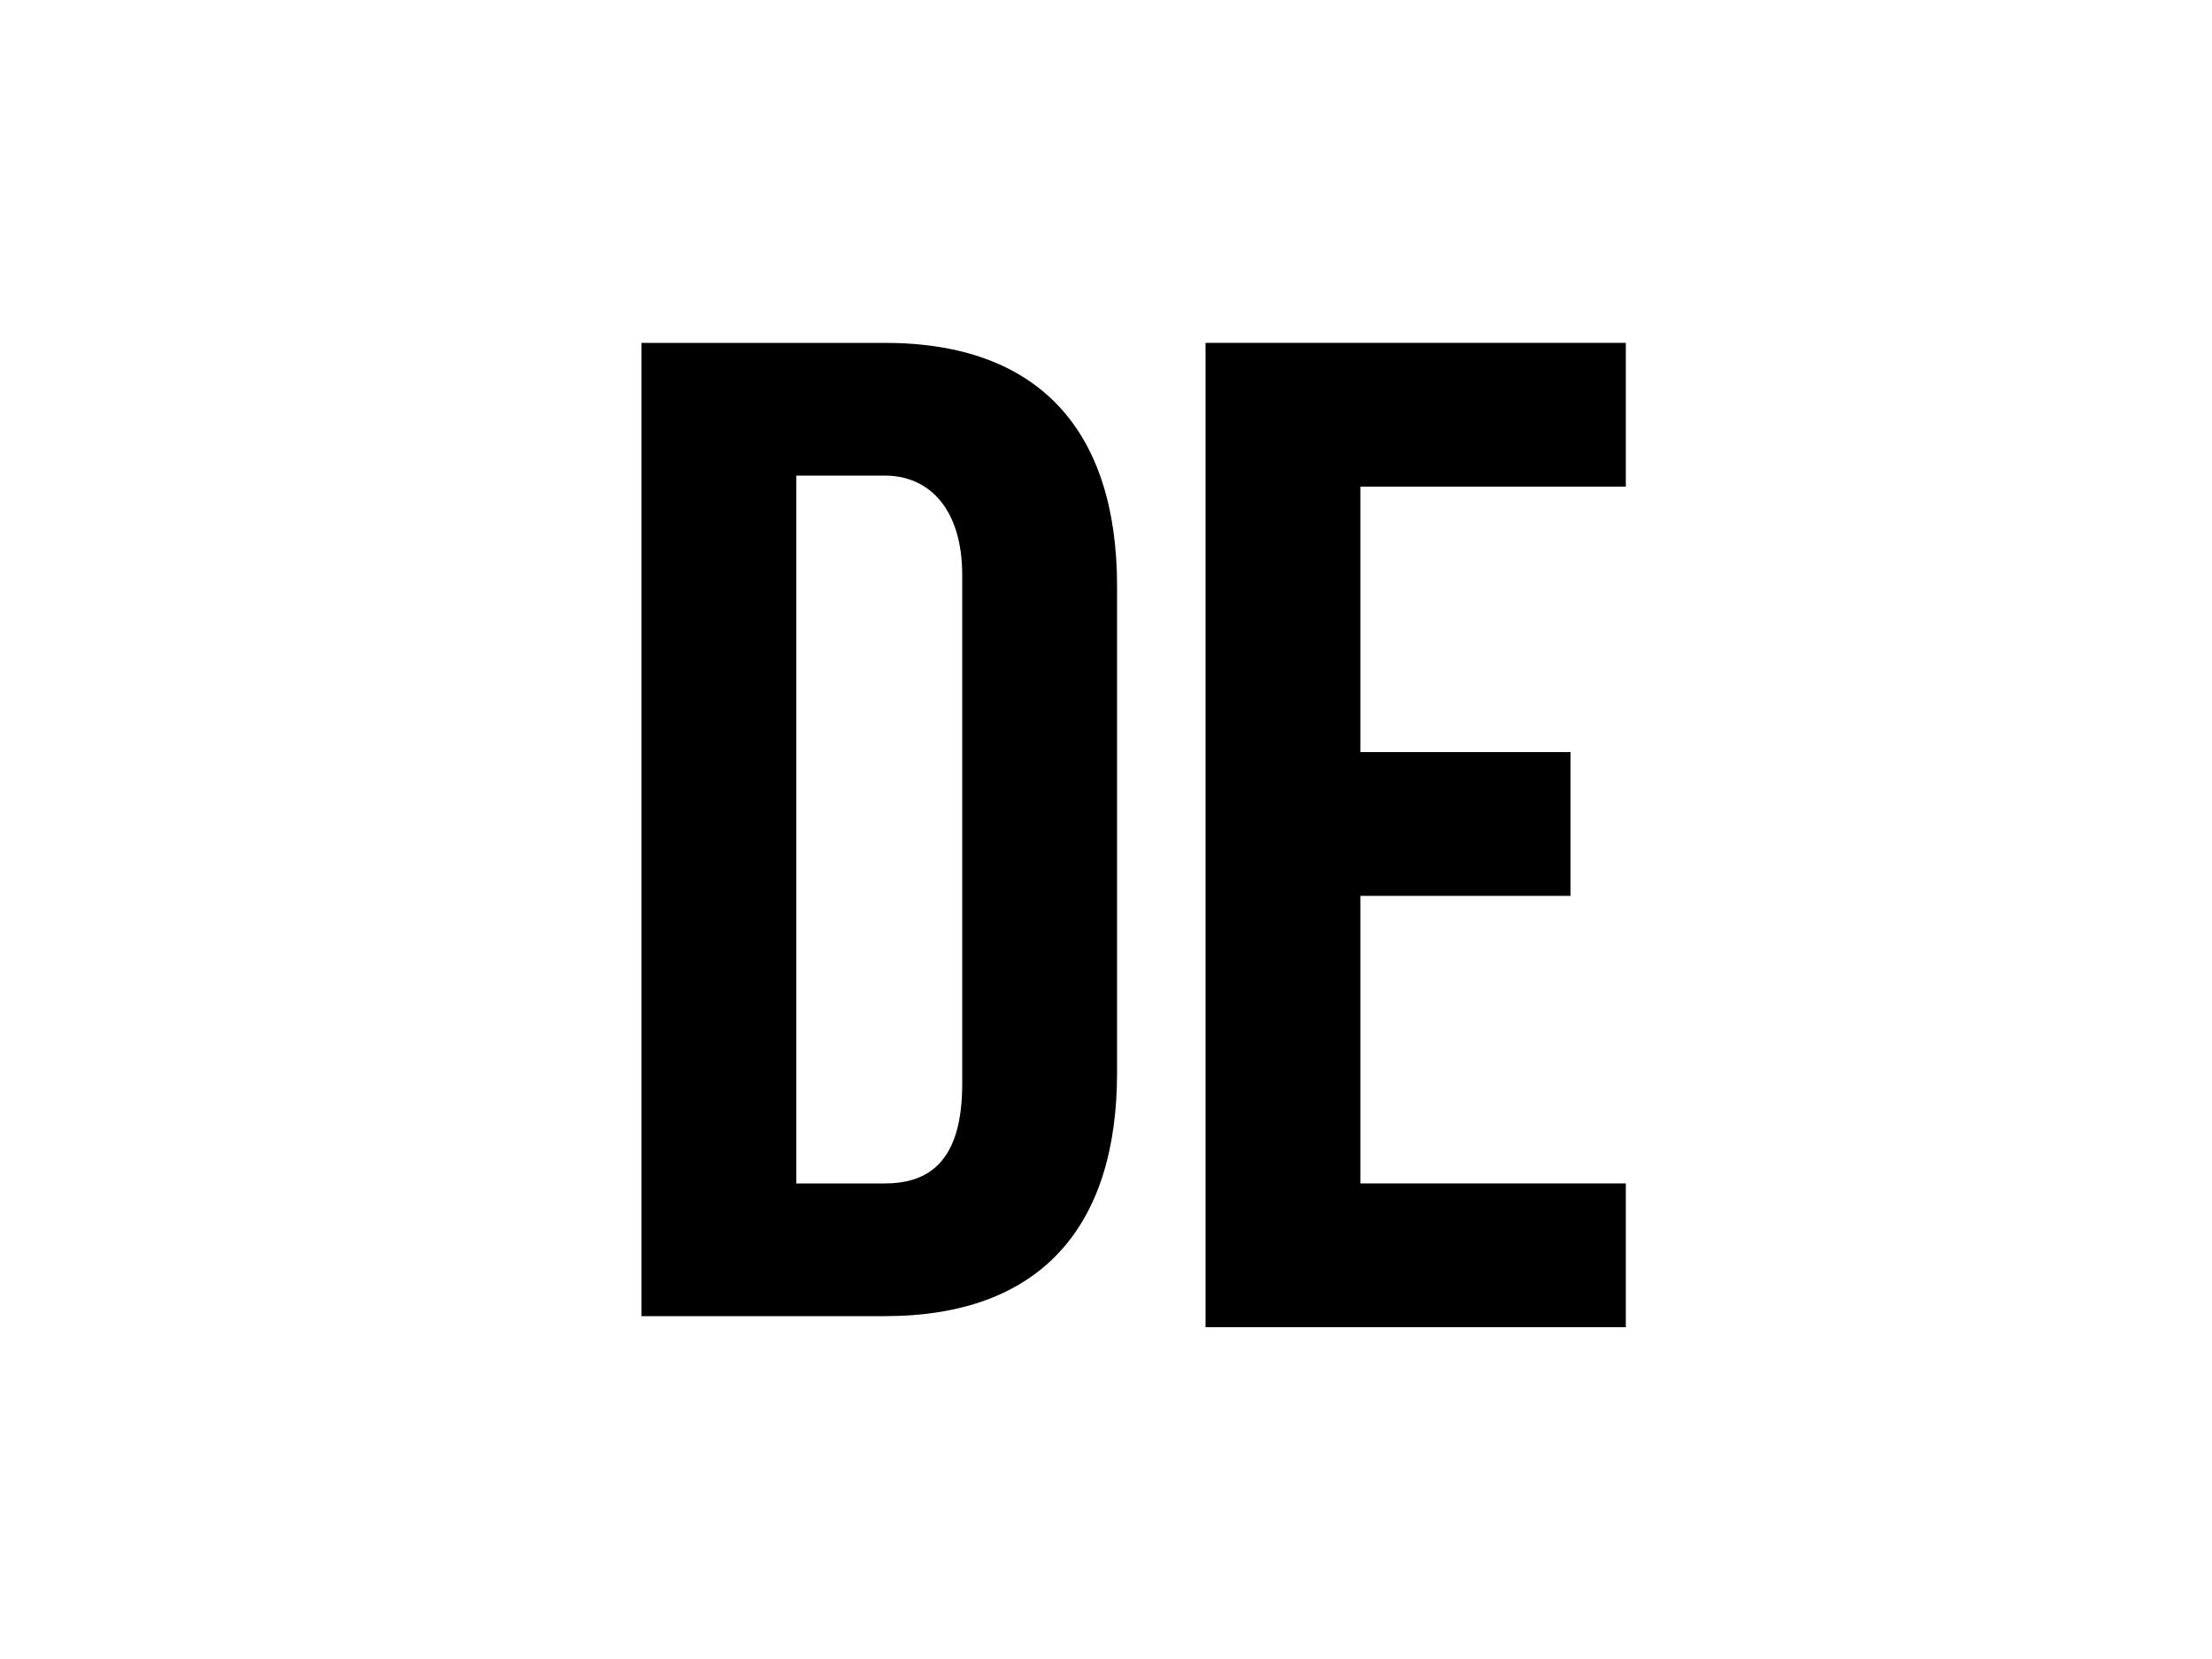
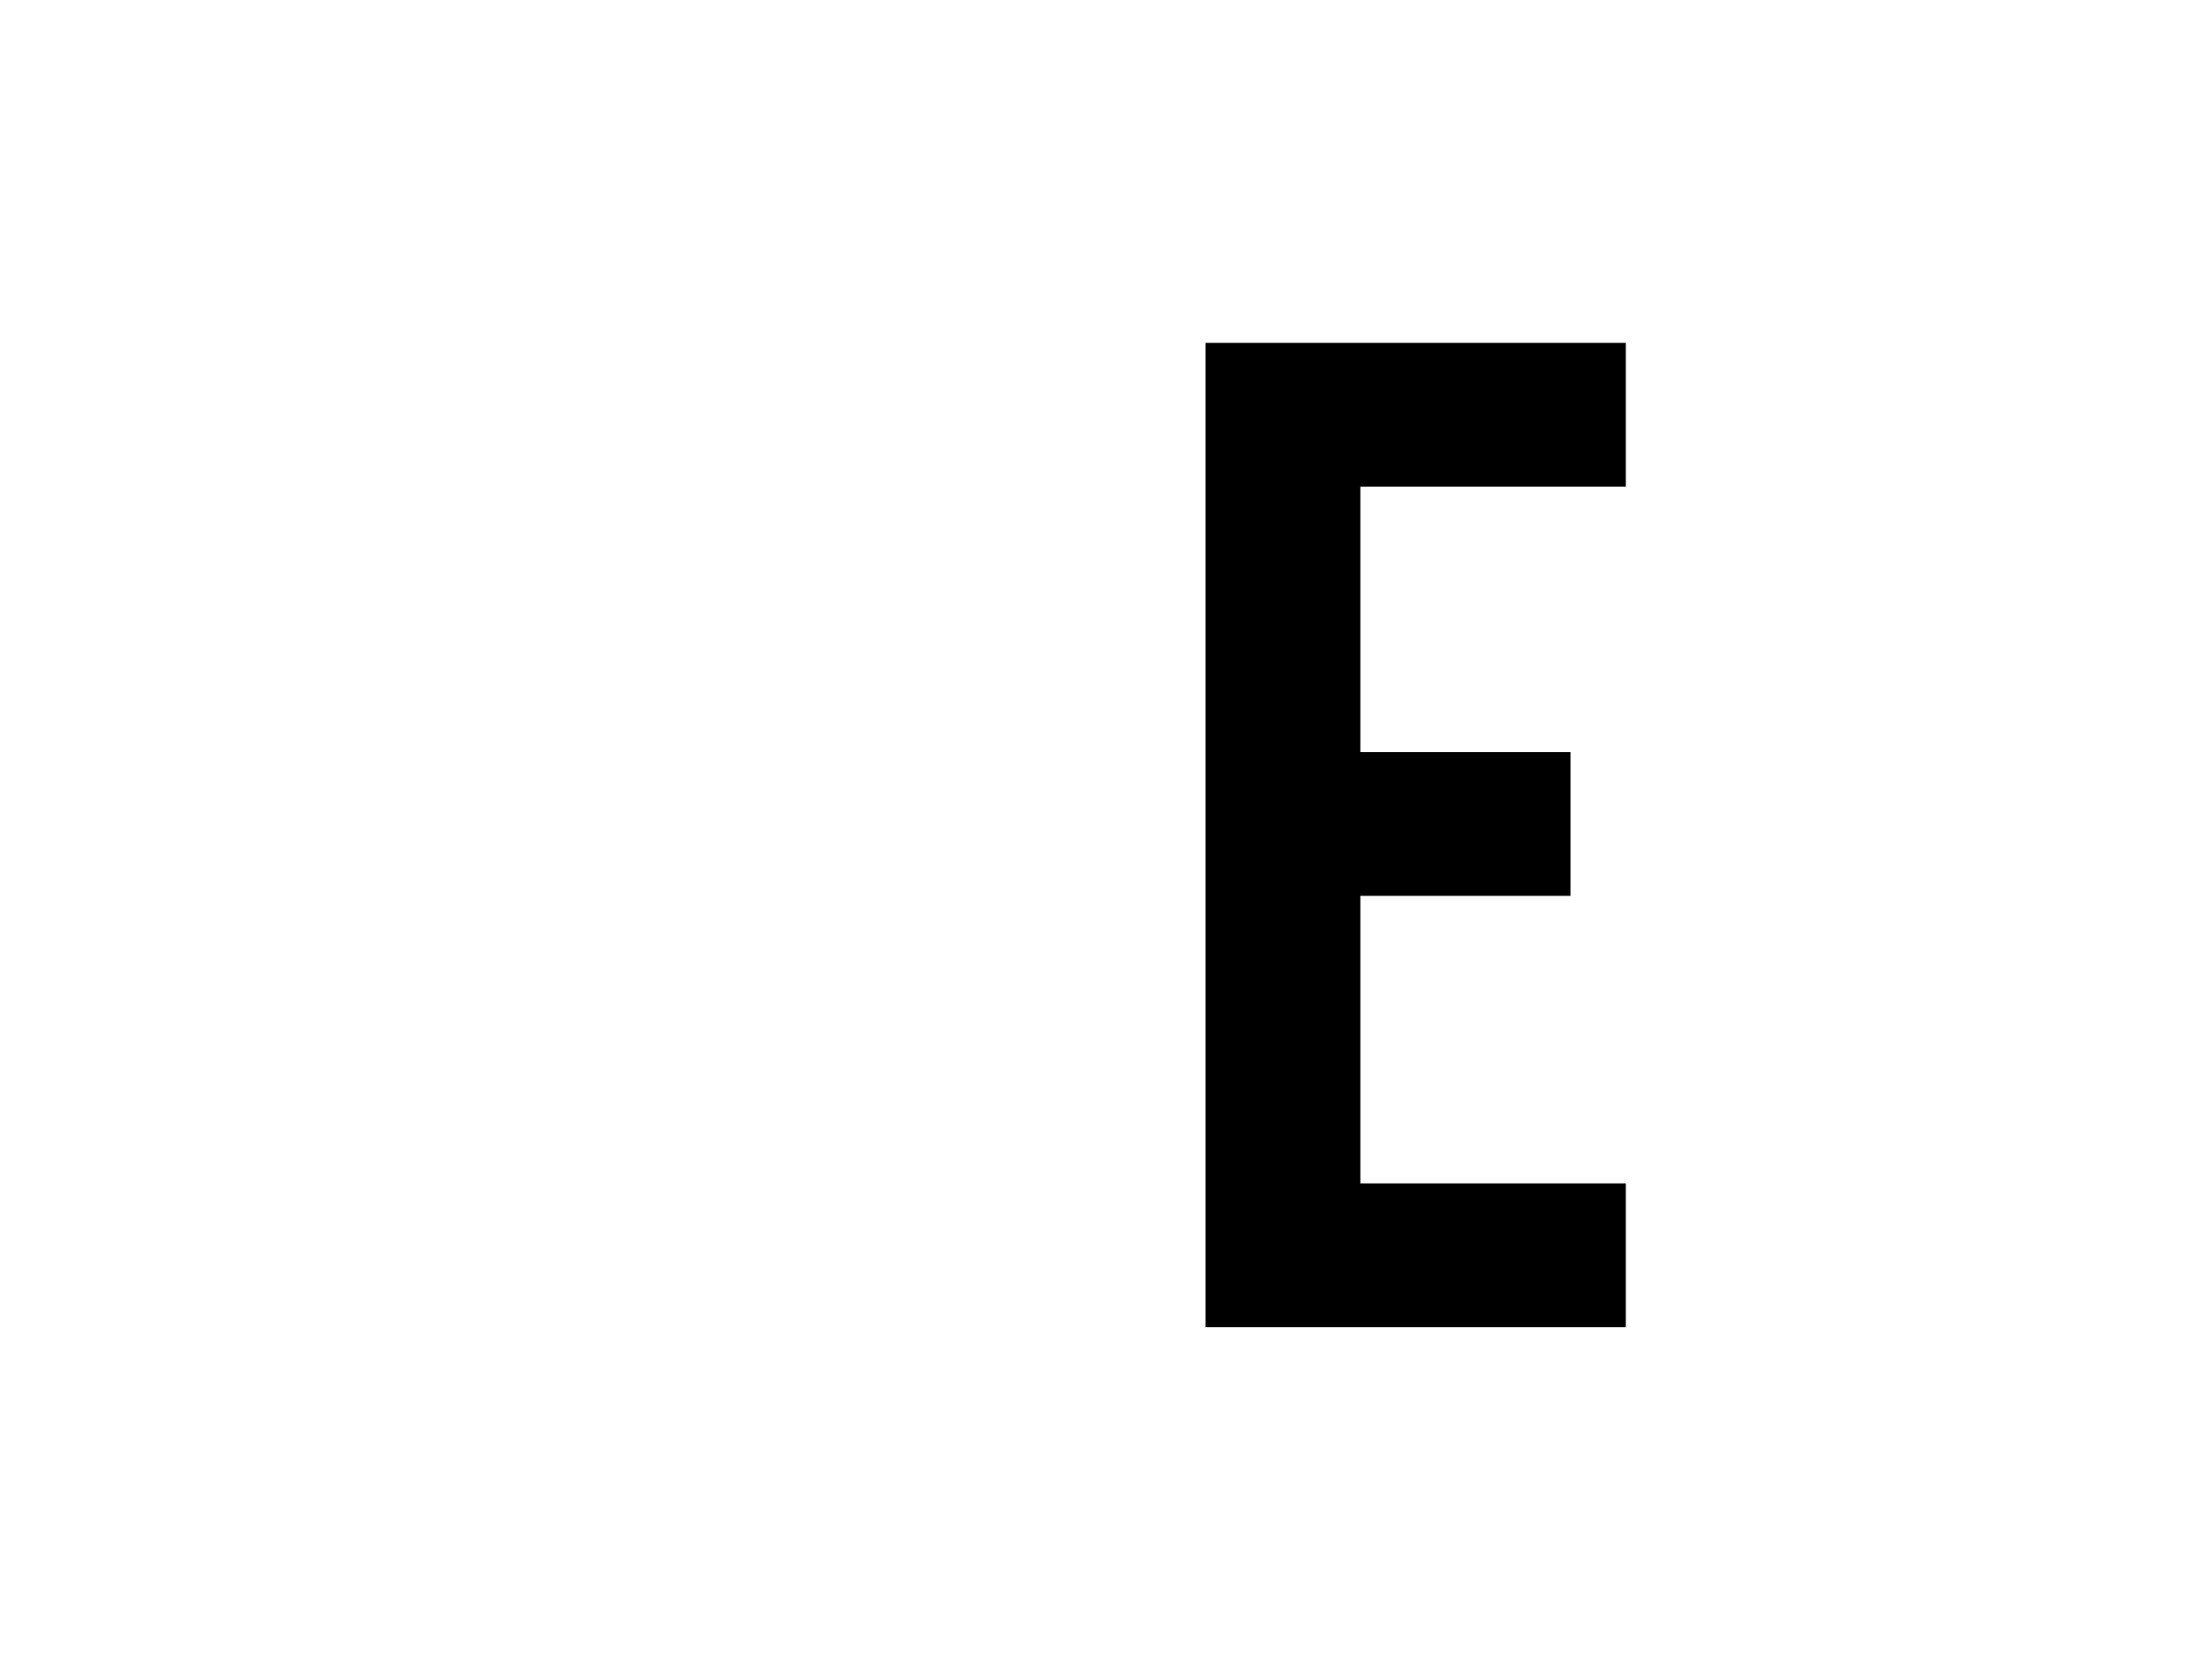
<svg xmlns="http://www.w3.org/2000/svg" version="1.1" id="Ebene_1" x="0px" y="0px" viewBox="0 0 20 15" style="enable-background:new 0 0 20 15;" xml:space="preserve">
  <g>
-     <path d="M5.8,3.1H8c1.4,0,2.1,0.8,2.1,2.2v4.4c0,1.4-0.7,2.2-2.1,2.2H5.8V3.1z M7.2,4.4v6.3H8c0.4,0,0.7-0.2,0.7-0.9V5.2   c0-0.6-0.3-0.9-0.7-0.9H7.2z" />
    <path d="M12.3,6.8h1.9v1.3h-1.9v2.6h2.4v1.3h-3.8V3.1h3.8v1.3h-2.4V6.8z" />
  </g>
</svg>